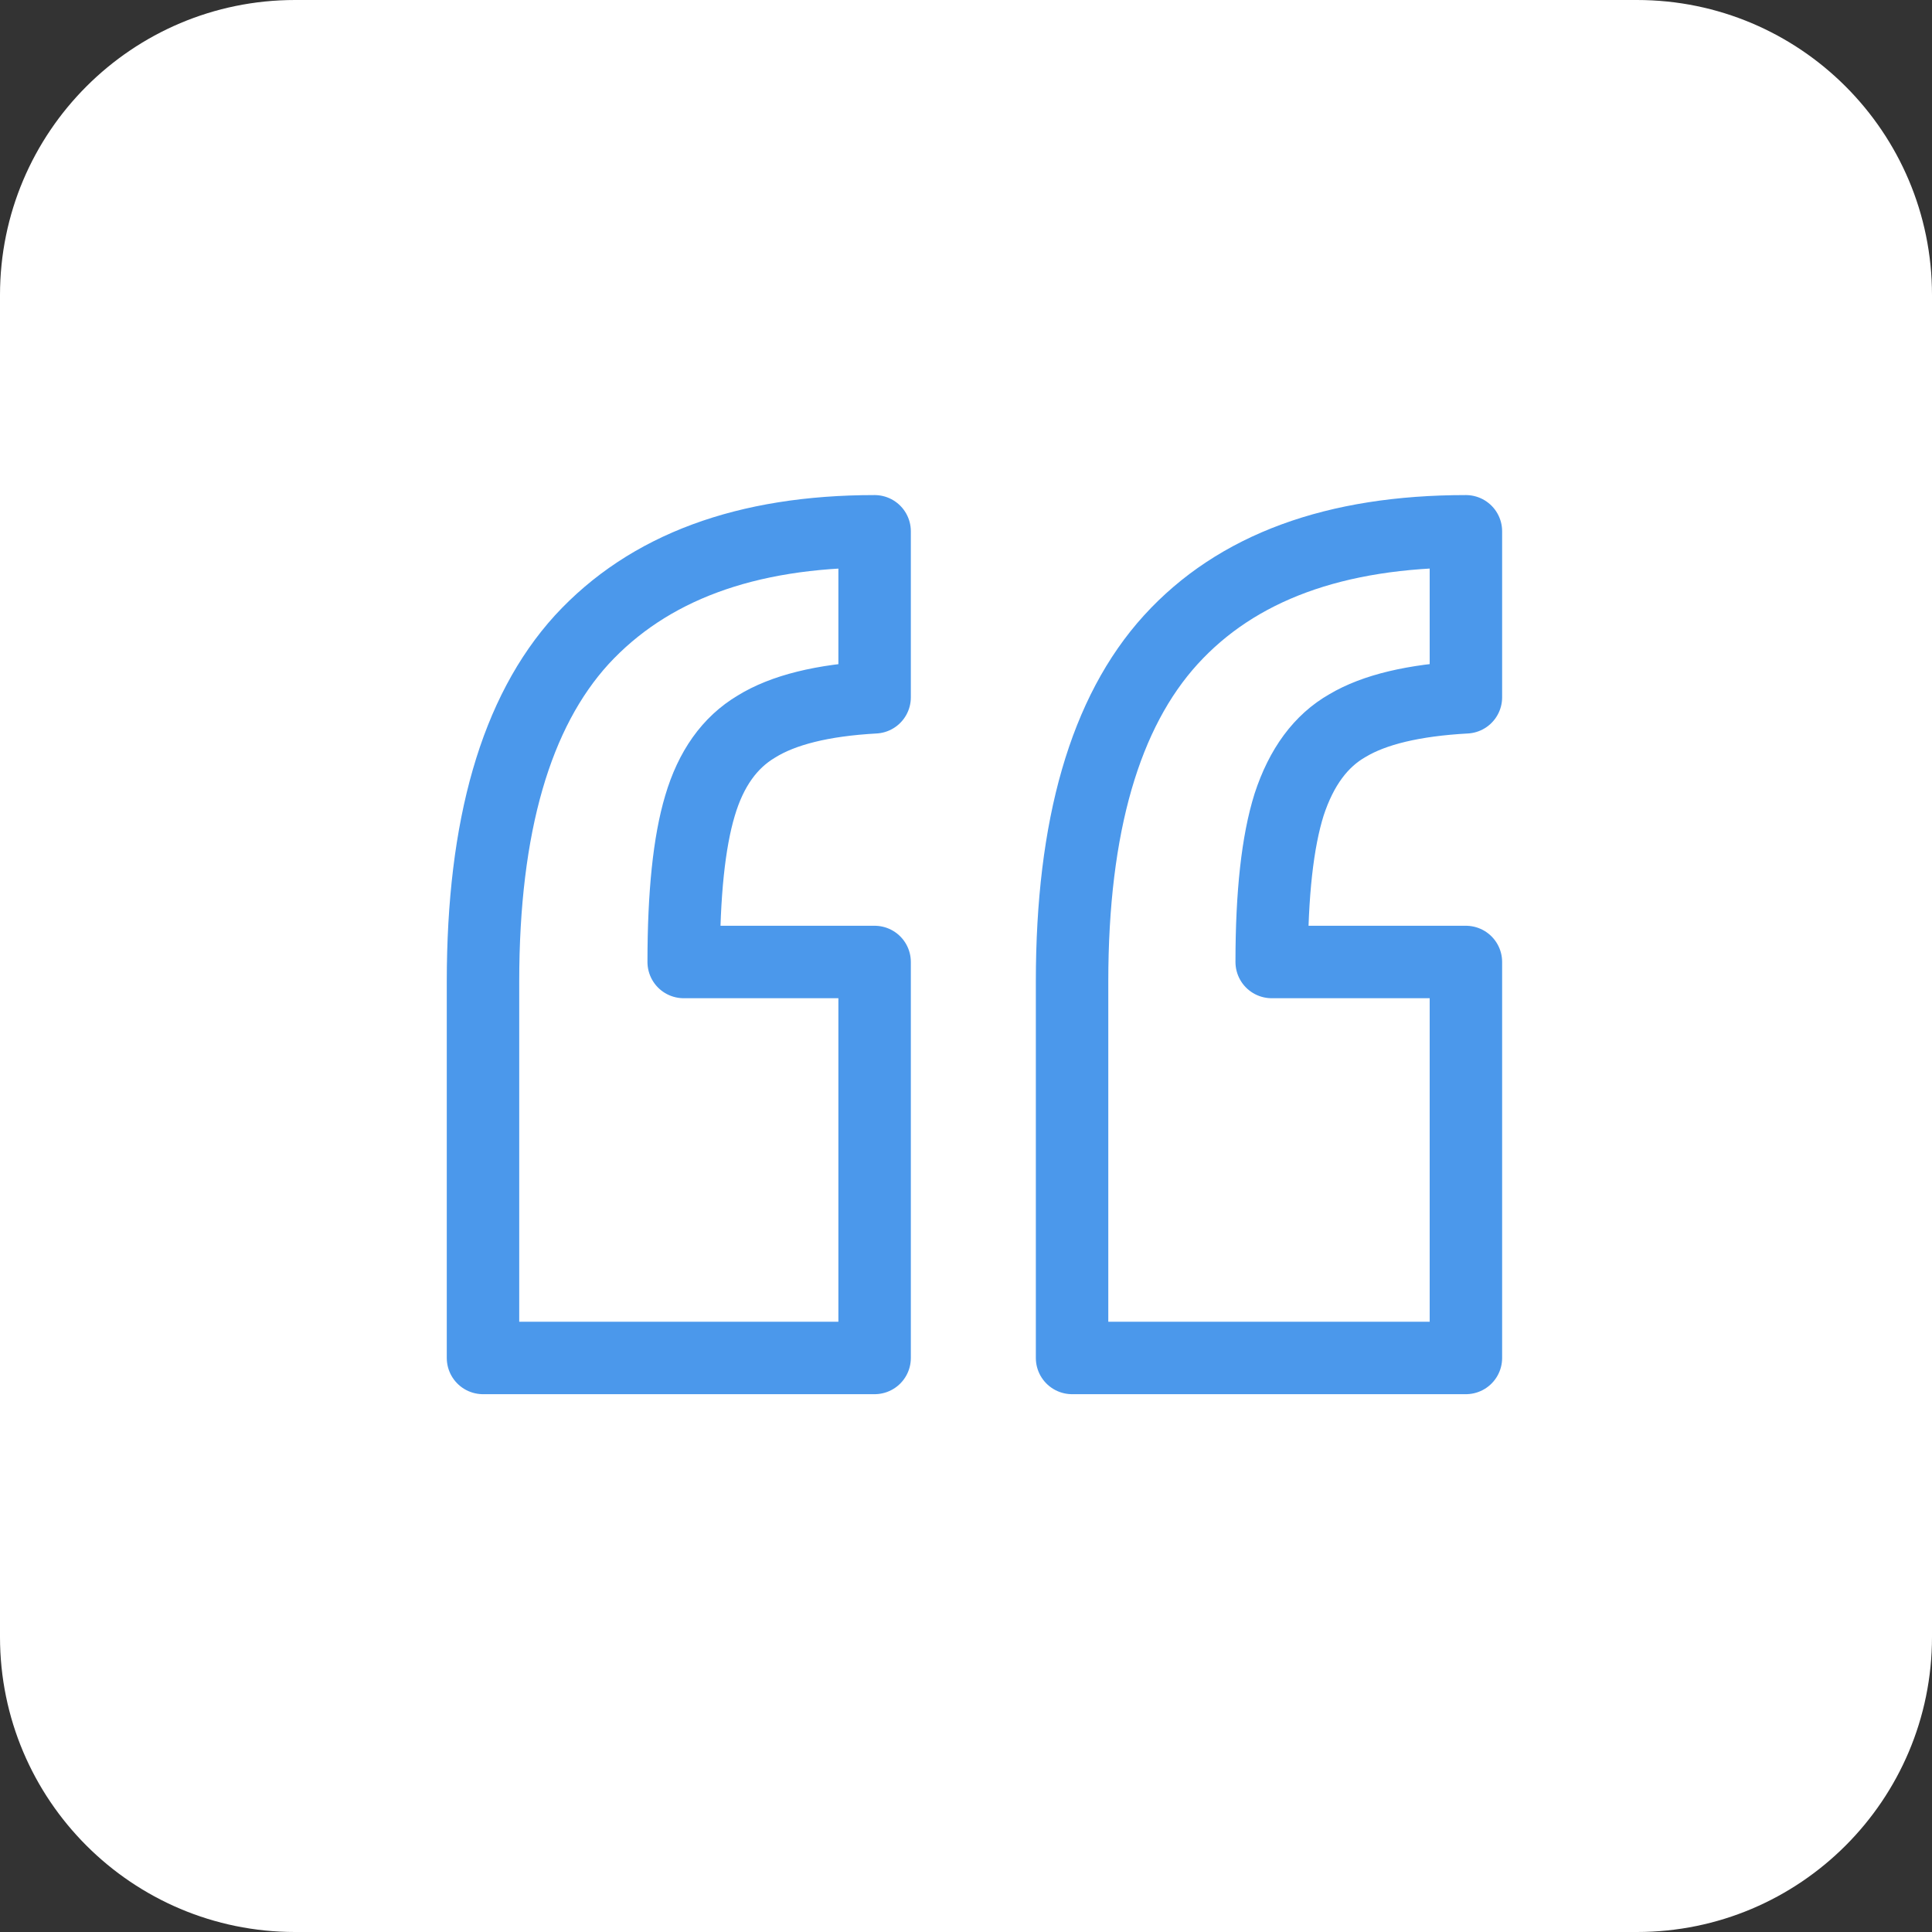
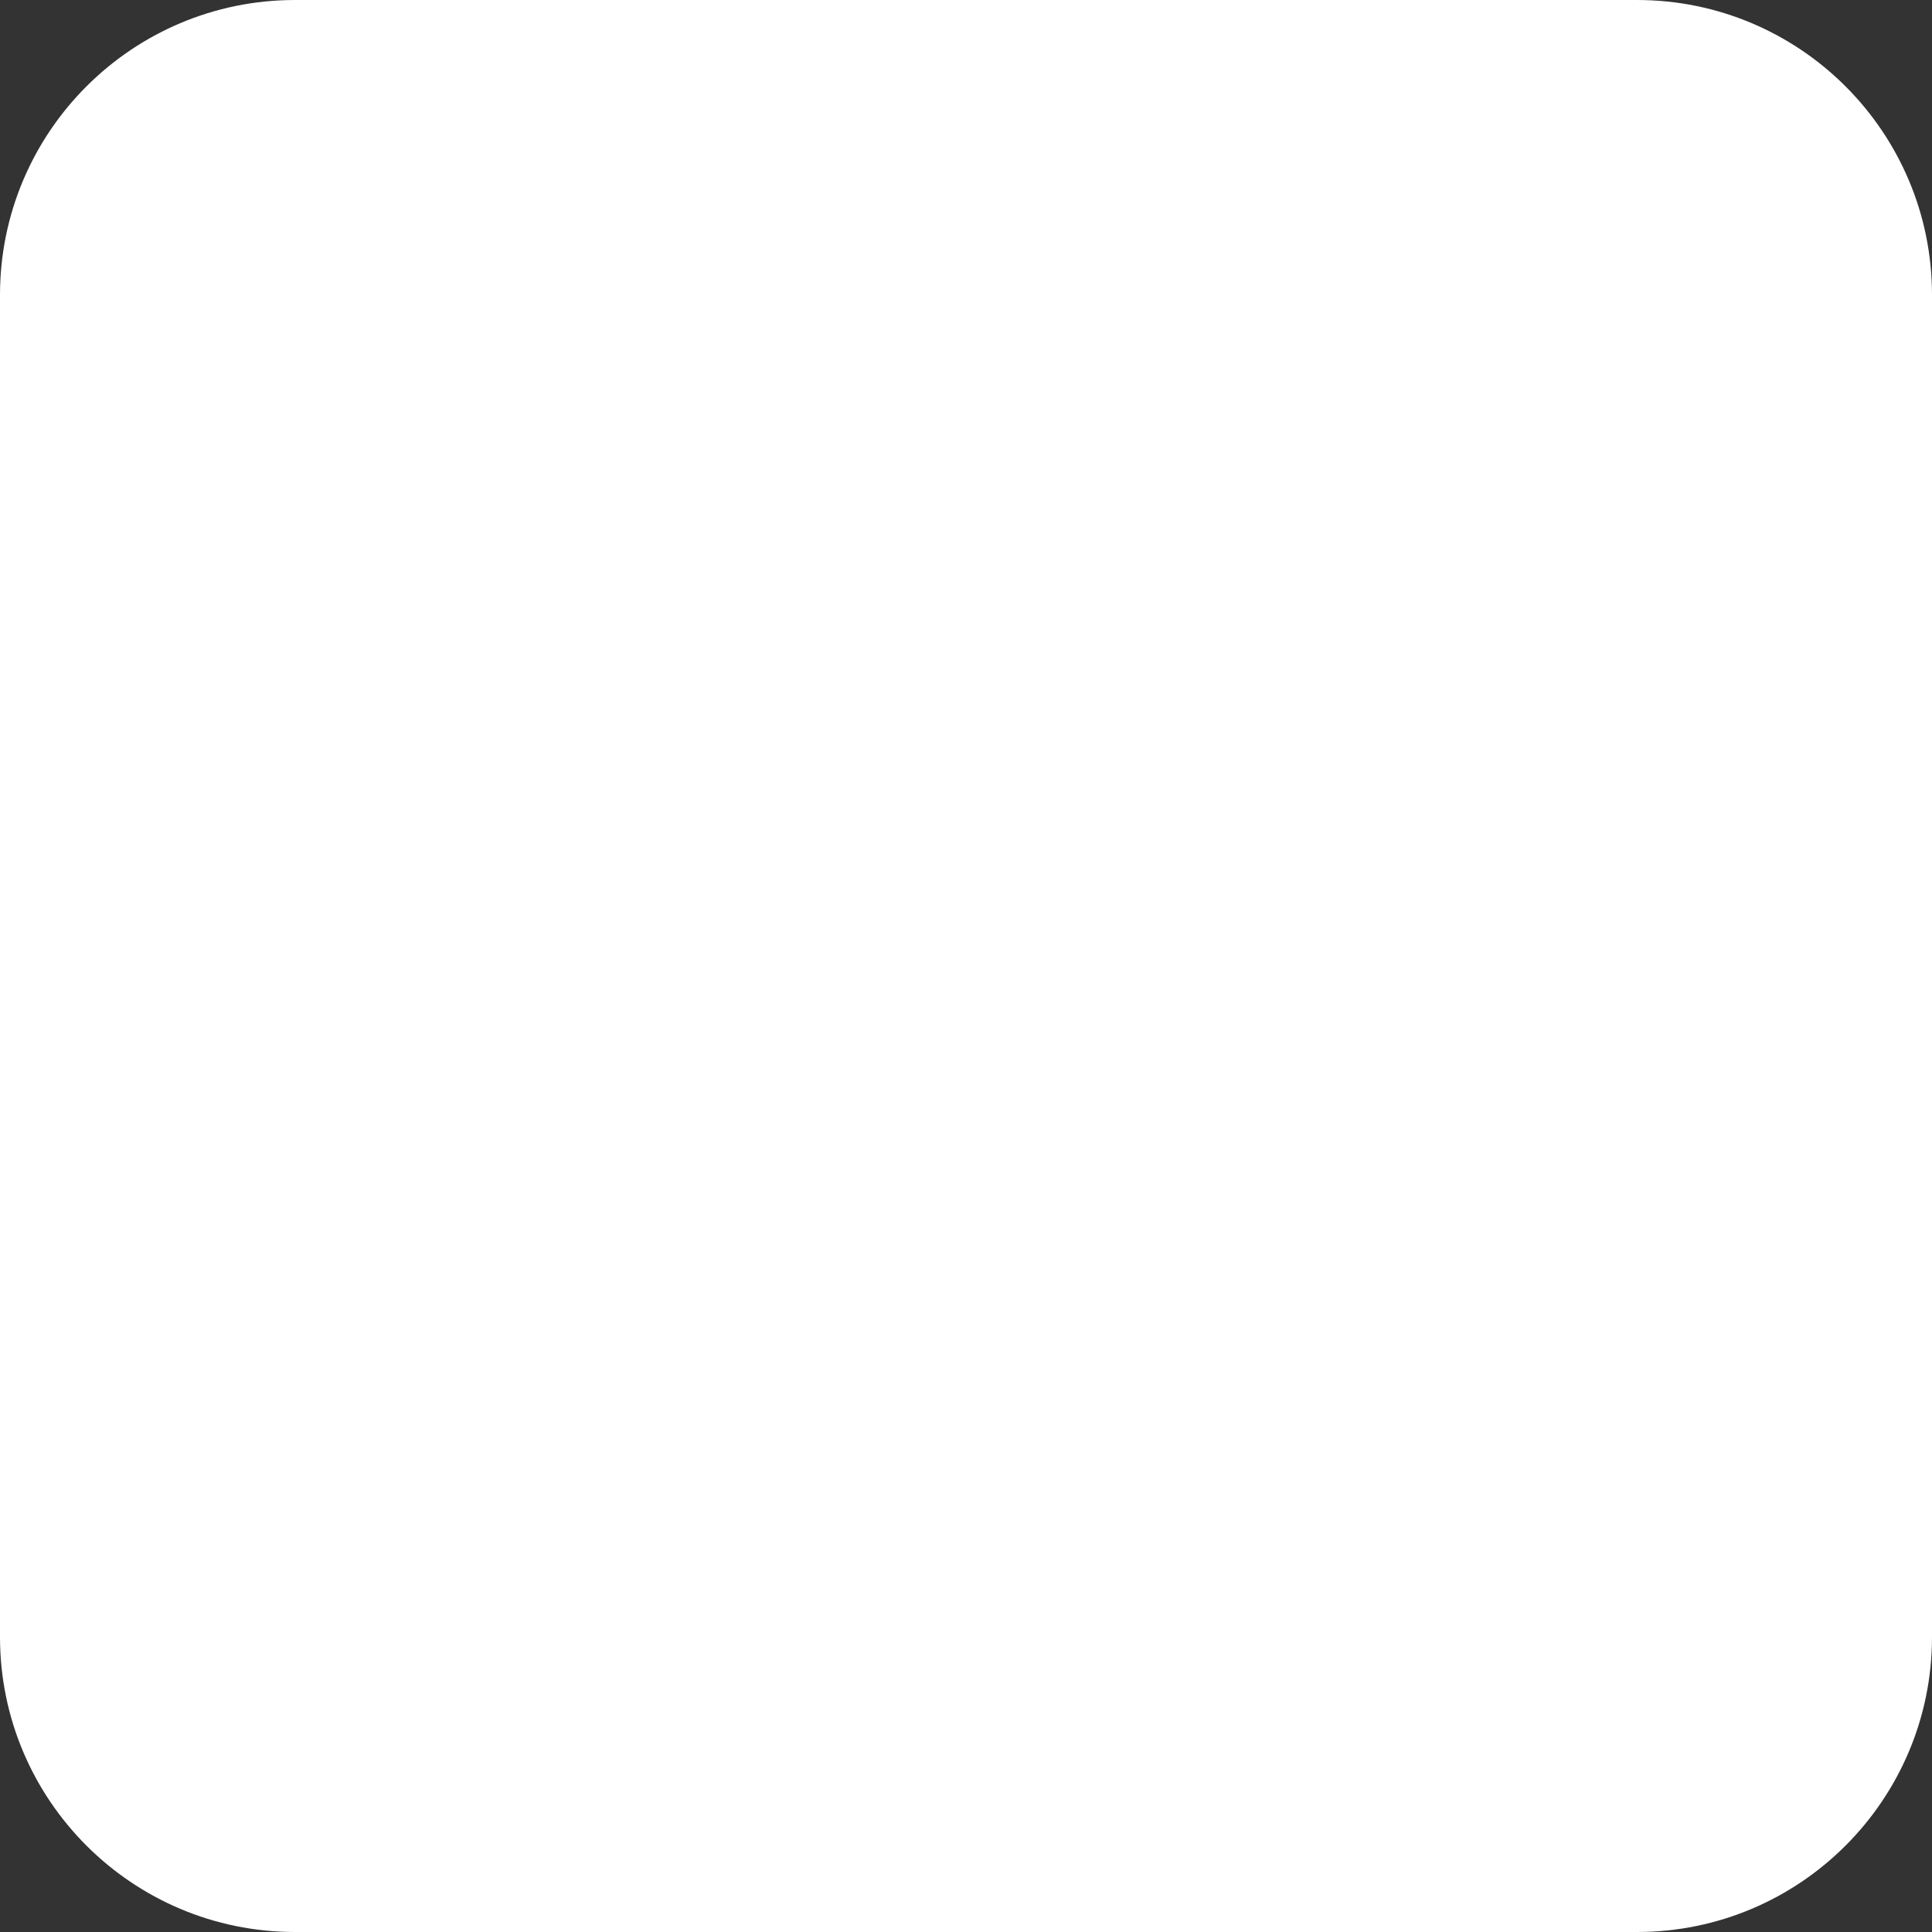
<svg xmlns="http://www.w3.org/2000/svg" width="40" height="40" viewBox="0 0 40 40" fill="none">
  <rect x="0" y="0" width="40" height="40" fill="#333333" stroke="none" />
  <path d="M33.891 0H6.109C2.735 0 0 2.735 0 6.109V33.891C0 37.265 2.735 40 6.109 40H33.891C37.265 40 40 37.265 40 33.891V6.109C40 2.735 37.265 0 33.891 0Z" fill="white" />
-   <path d="M18.108 11V14.437C17.03 14.496 16.214 14.699 15.66 15.043C15.106 15.372 14.717 15.919 14.492 16.683C14.268 17.431 14.155 18.509 14.155 19.917H18.108V28.115H10V20.321C10 17.102 10.681 14.743 12.044 13.246C13.421 11.749 15.443 11 18.108 11ZM30.35 11V14.437C29.271 14.496 28.455 14.691 27.901 15.021C27.347 15.335 26.943 15.882 26.689 16.66C26.449 17.424 26.329 18.509 26.329 19.917H30.35V28.115H22.196V20.321C22.196 17.102 22.878 14.743 24.24 13.246C25.603 11.749 27.639 11 30.35 11Z" stroke="#4B98EB" stroke-width="1.5" stroke-linejoin="round" />
</svg>